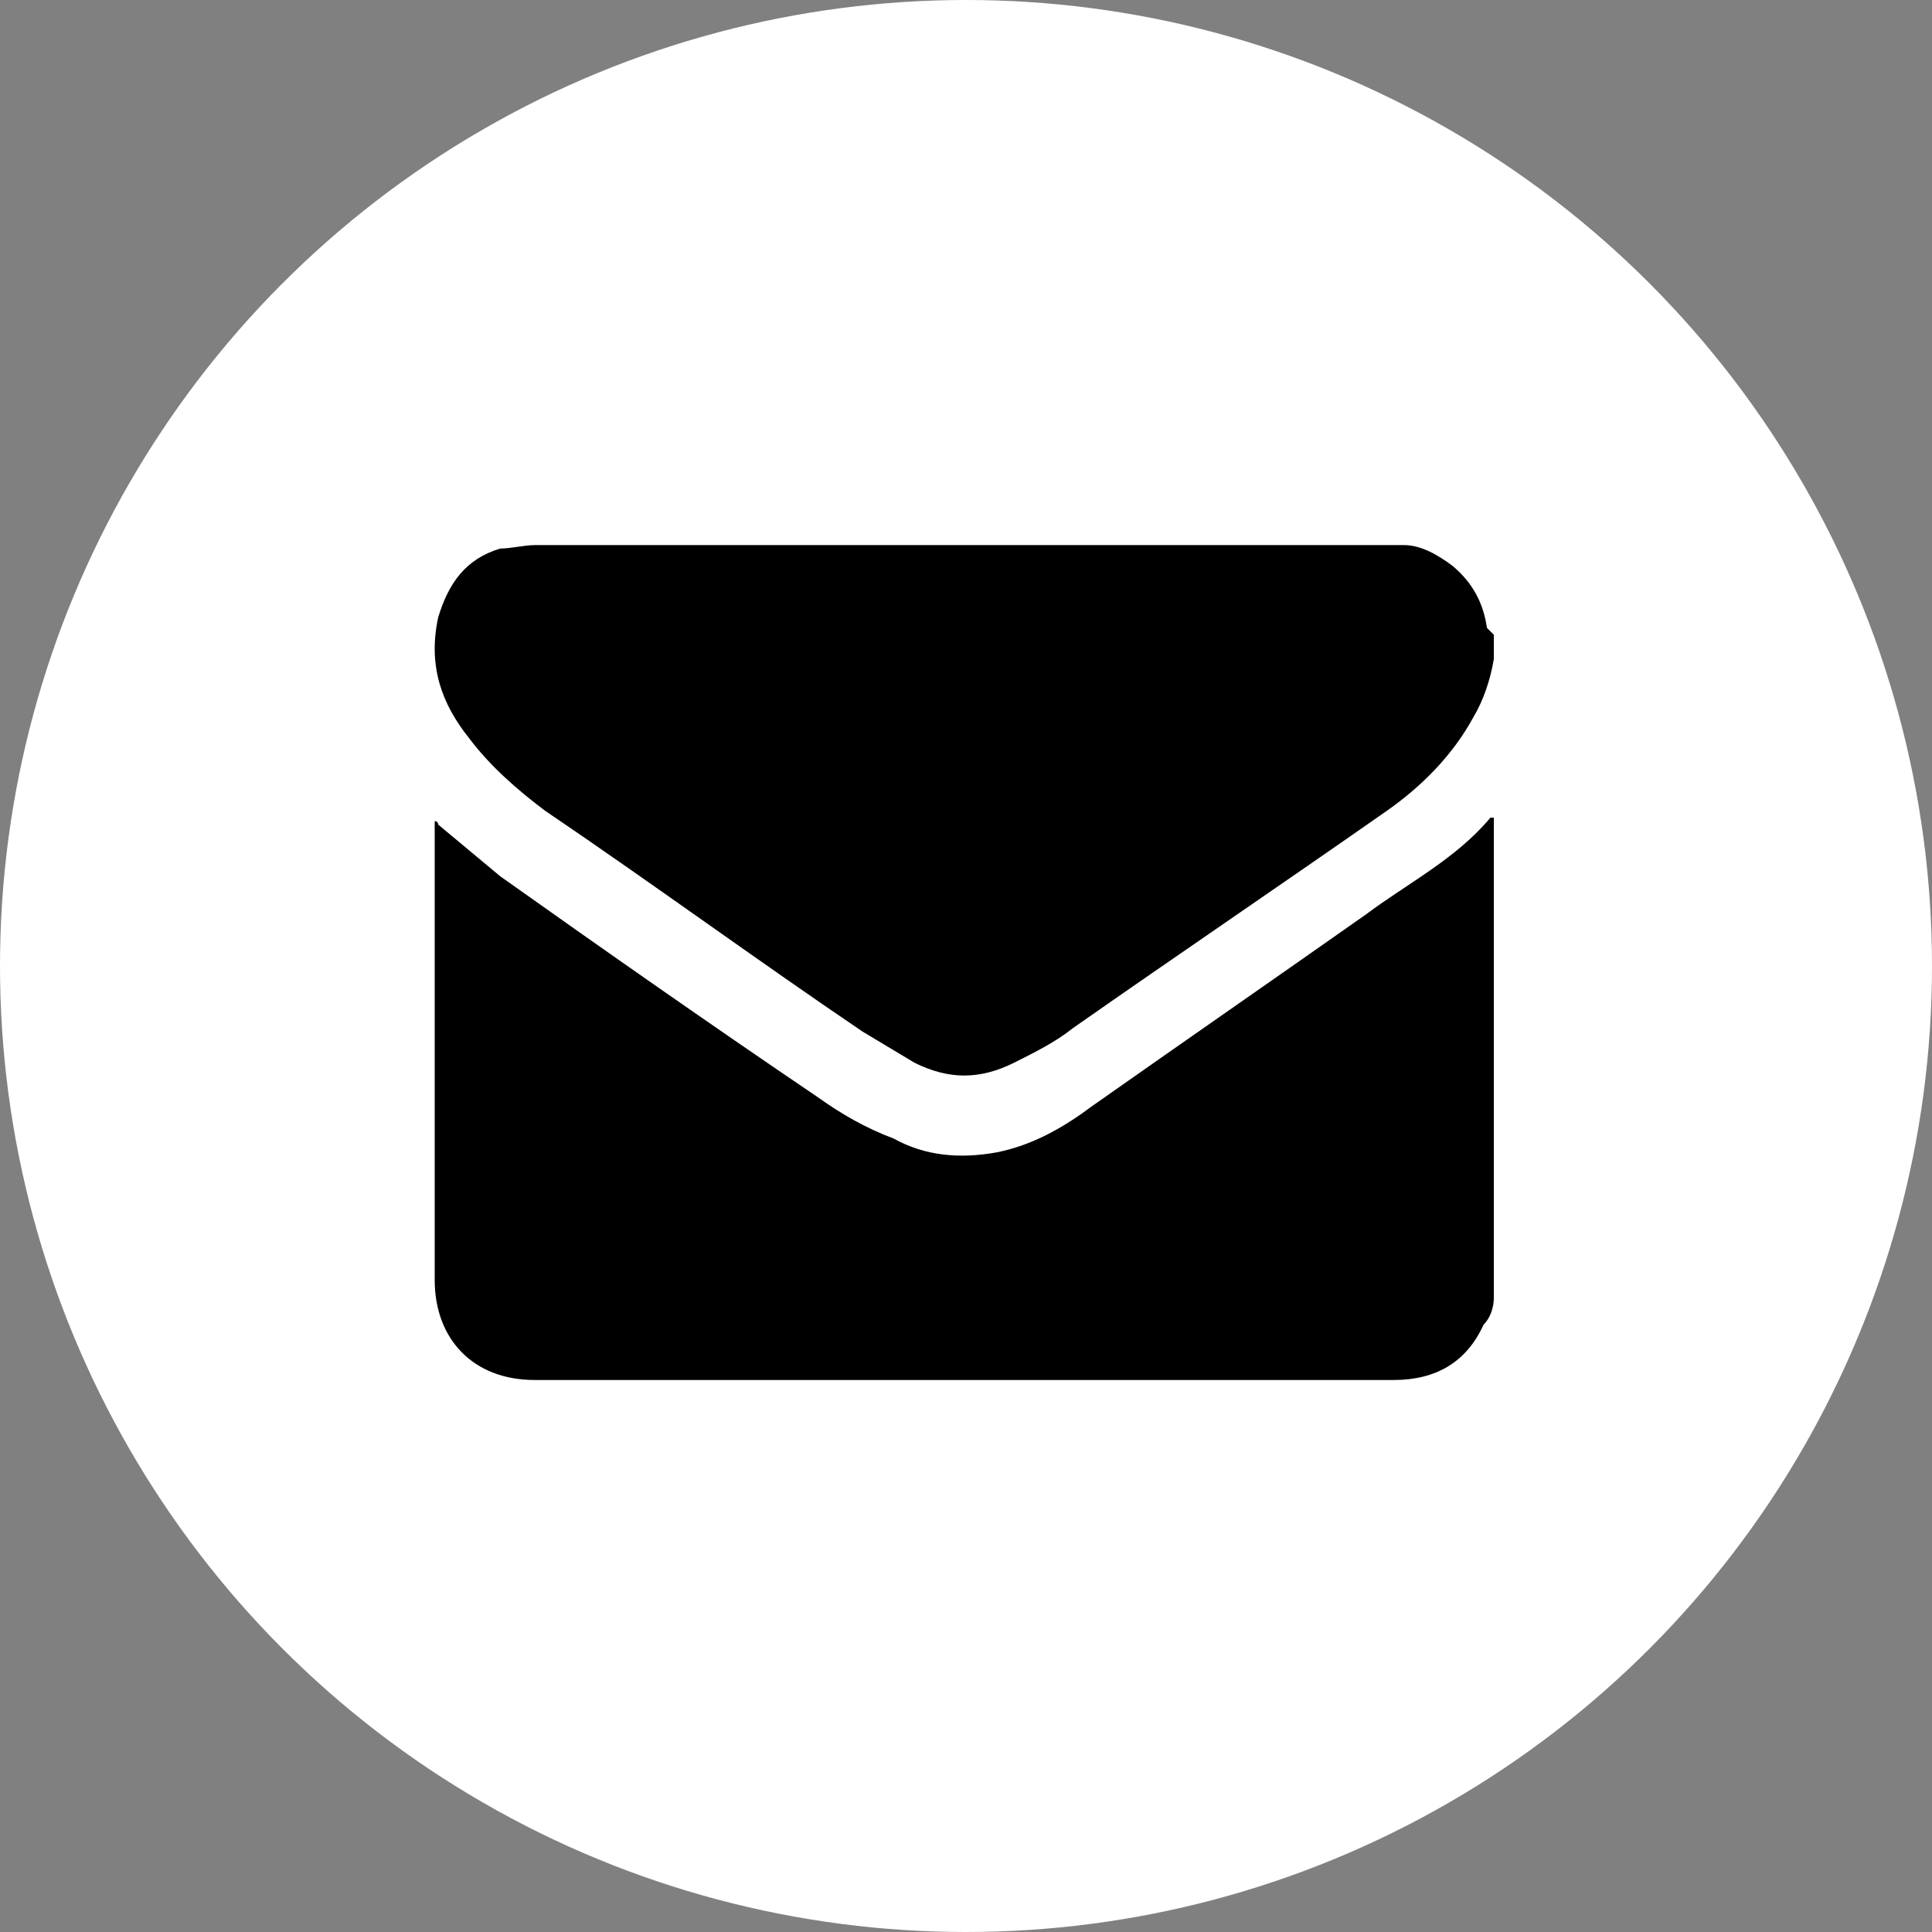
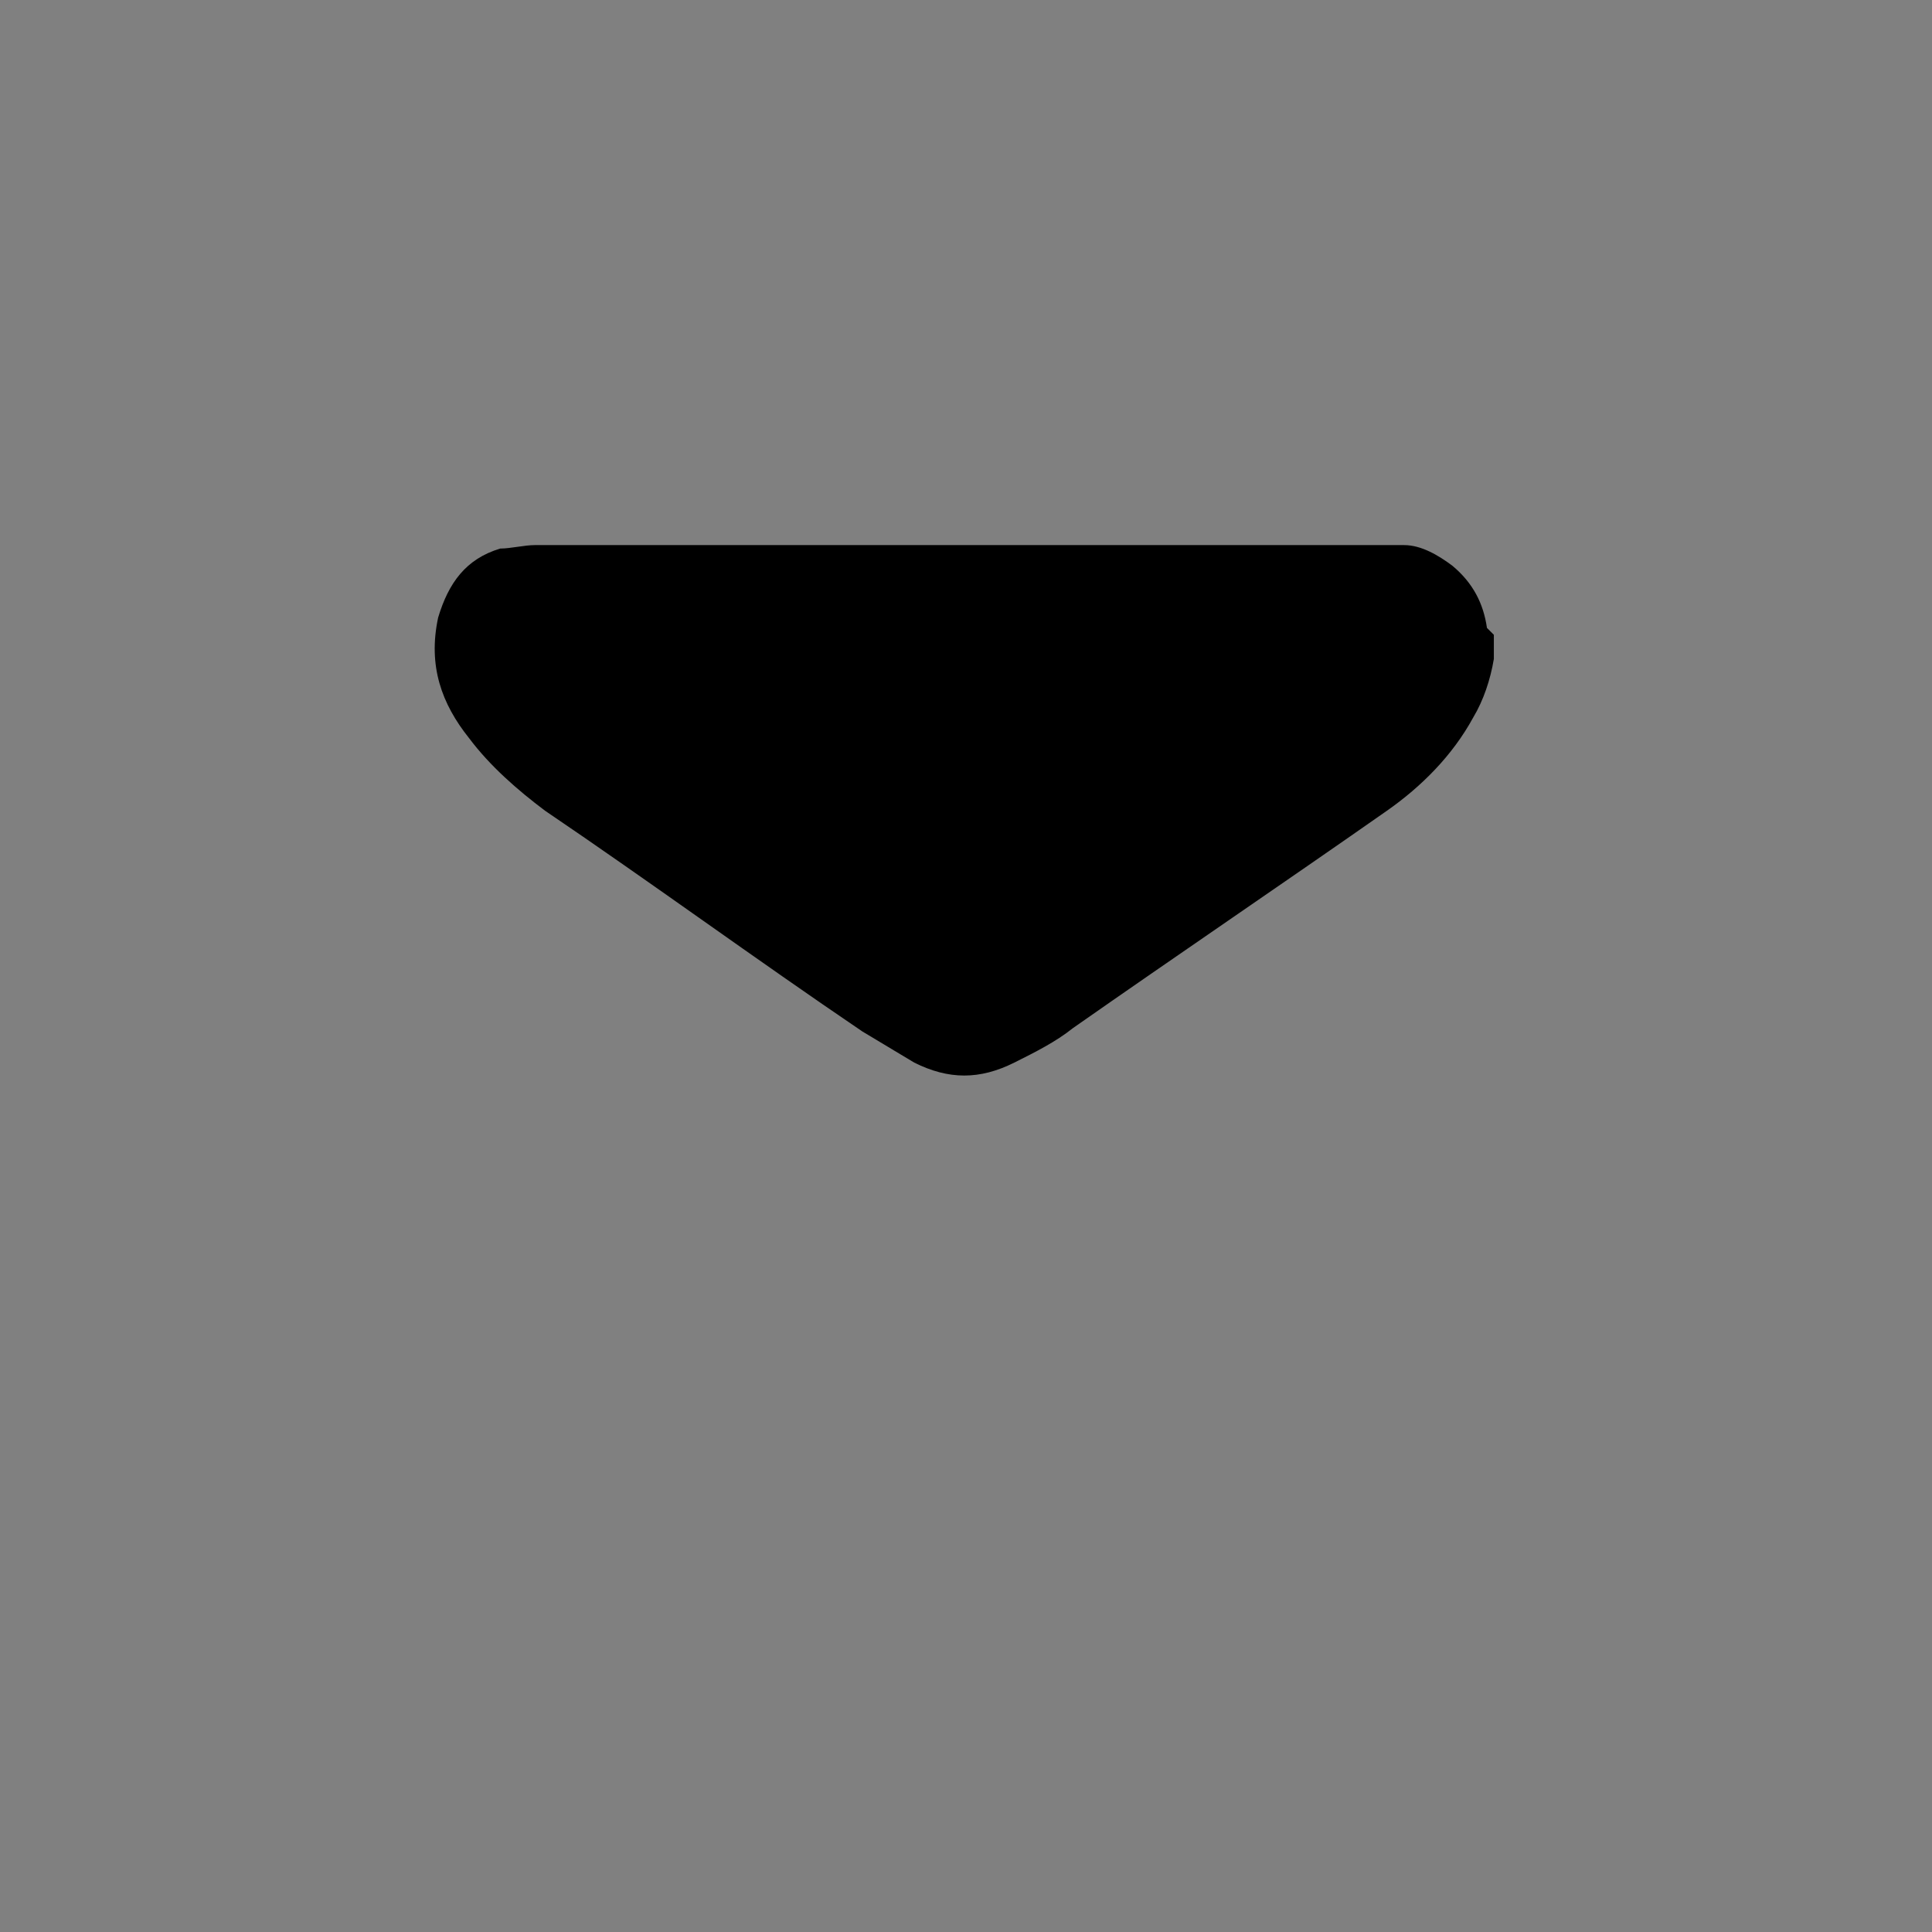
<svg xmlns="http://www.w3.org/2000/svg" id="Capa_1" data-name="Capa 1" viewBox="0 0 56 56">
  <rect x="0" y="0" width="56" height="56" fill="#808080" stroke="none" />
  <defs>
    <style>
      .cls-1, .cls-2 {
        stroke-width: 0px;
      }

      .cls-2 {
        fill: #fff;
      }
    </style>
  </defs>
-   <circle class="cls-2" cx="28" cy="28" r="28" />
  <g>
-     <path class="cls-1" d="m43.3,23.7v13.9c0,.3-.1.6-.3.8-.5,1.1-1.4,1.6-2.6,1.6-8.3,0-16.6,0-24.9,0-1.8,0-2.9-1.2-2.9-2.9,0-4.3,0-8.7,0-13,0,0,0-.2,0-.3,0,0,.1,0,.1.1.6.5,1.2,1,1.8,1.5,3.1,2.2,6.1,4.3,9.2,6.4.7.5,1.4.9,2.2,1.2.9.5,1.9.6,3,.4,1-.2,1.9-.7,2.7-1.3,2.7-1.9,5.3-3.7,8-5.6,1.2-.9,2.6-1.6,3.6-2.8Z" />
    <path class="cls-1" d="m43.3,18.4v.7c-.1.6-.3,1.2-.6,1.7-.6,1.1-1.5,2-2.5,2.7-3,2.1-6.1,4.2-9.1,6.3-.5.4-1.1.7-1.7,1-1,.5-1.9.5-2.9,0-.5-.3-1-.6-1.5-.9-3.1-2.1-6.1-4.3-9.2-6.4-.8-.6-1.6-1.3-2.2-2.1-.8-1-1.2-2.1-.9-3.5.3-1,.8-1.7,1.8-2,.3,0,.7-.1,1-.1,8.2,0,16.5,0,24.7,0,.2,0,.3,0,.5,0,.5,0,1,.3,1.4.6.6.5.9,1.1,1,1.8Z" />
  </g>
</svg>